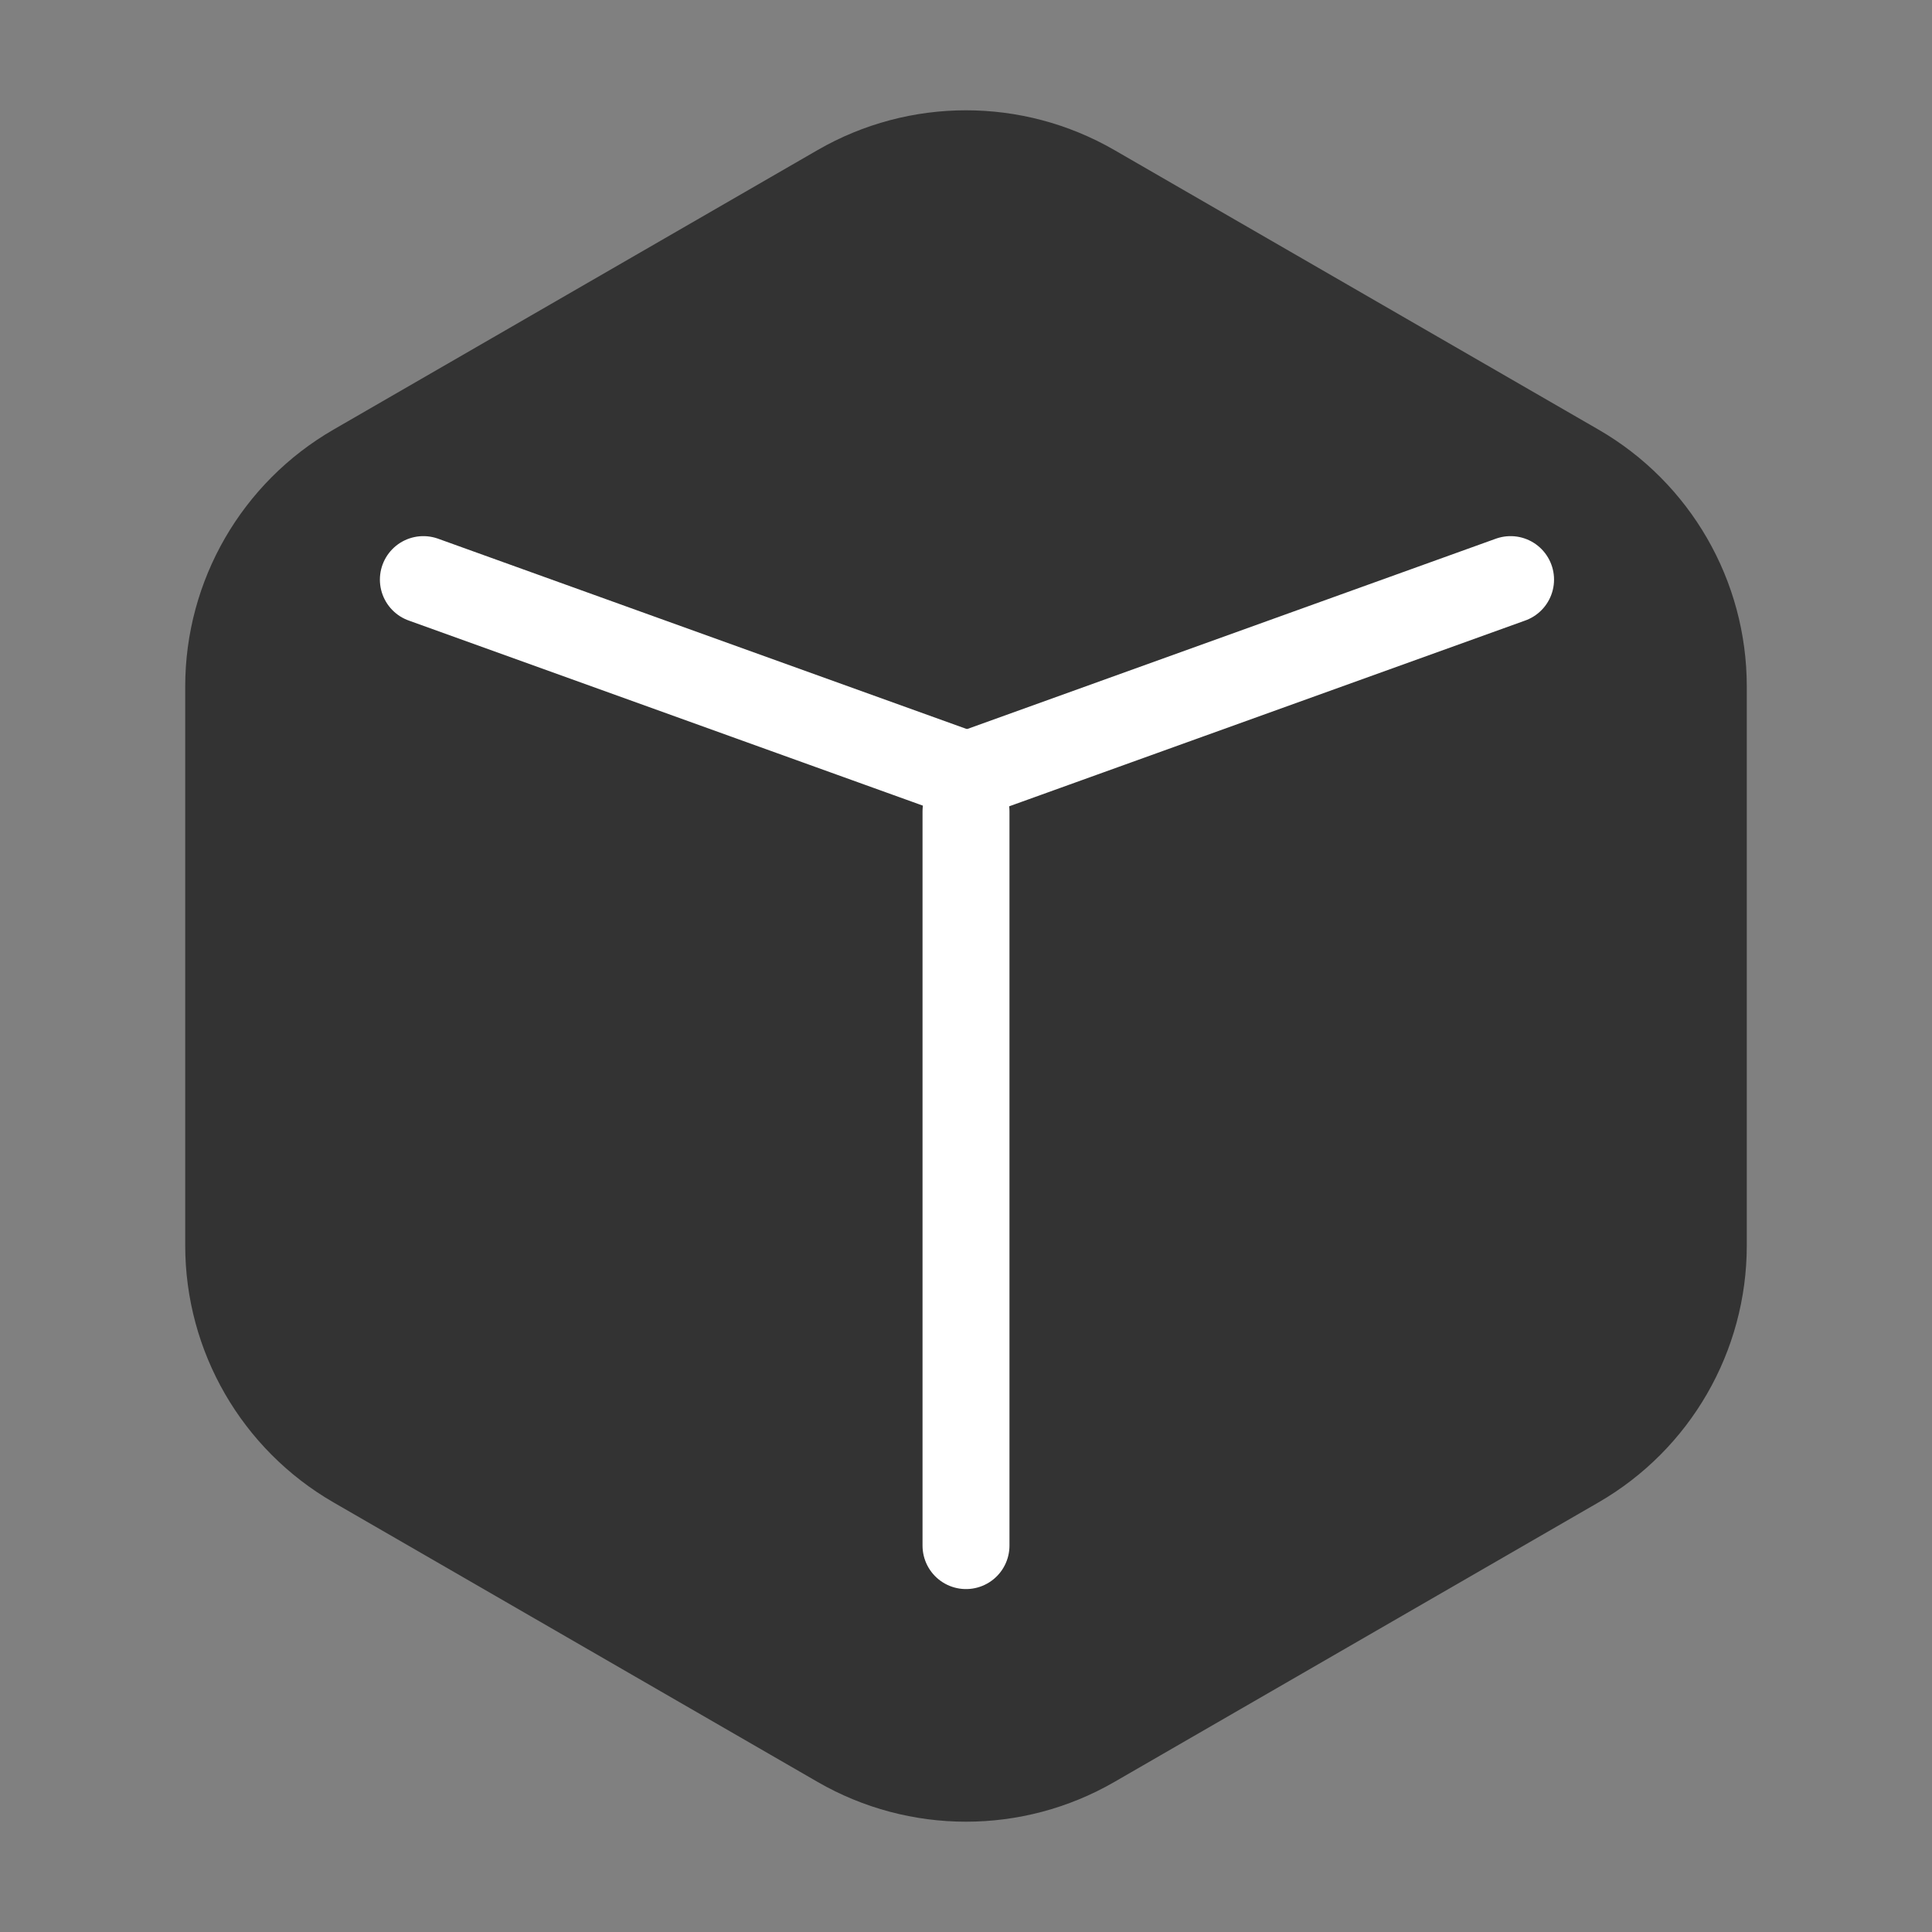
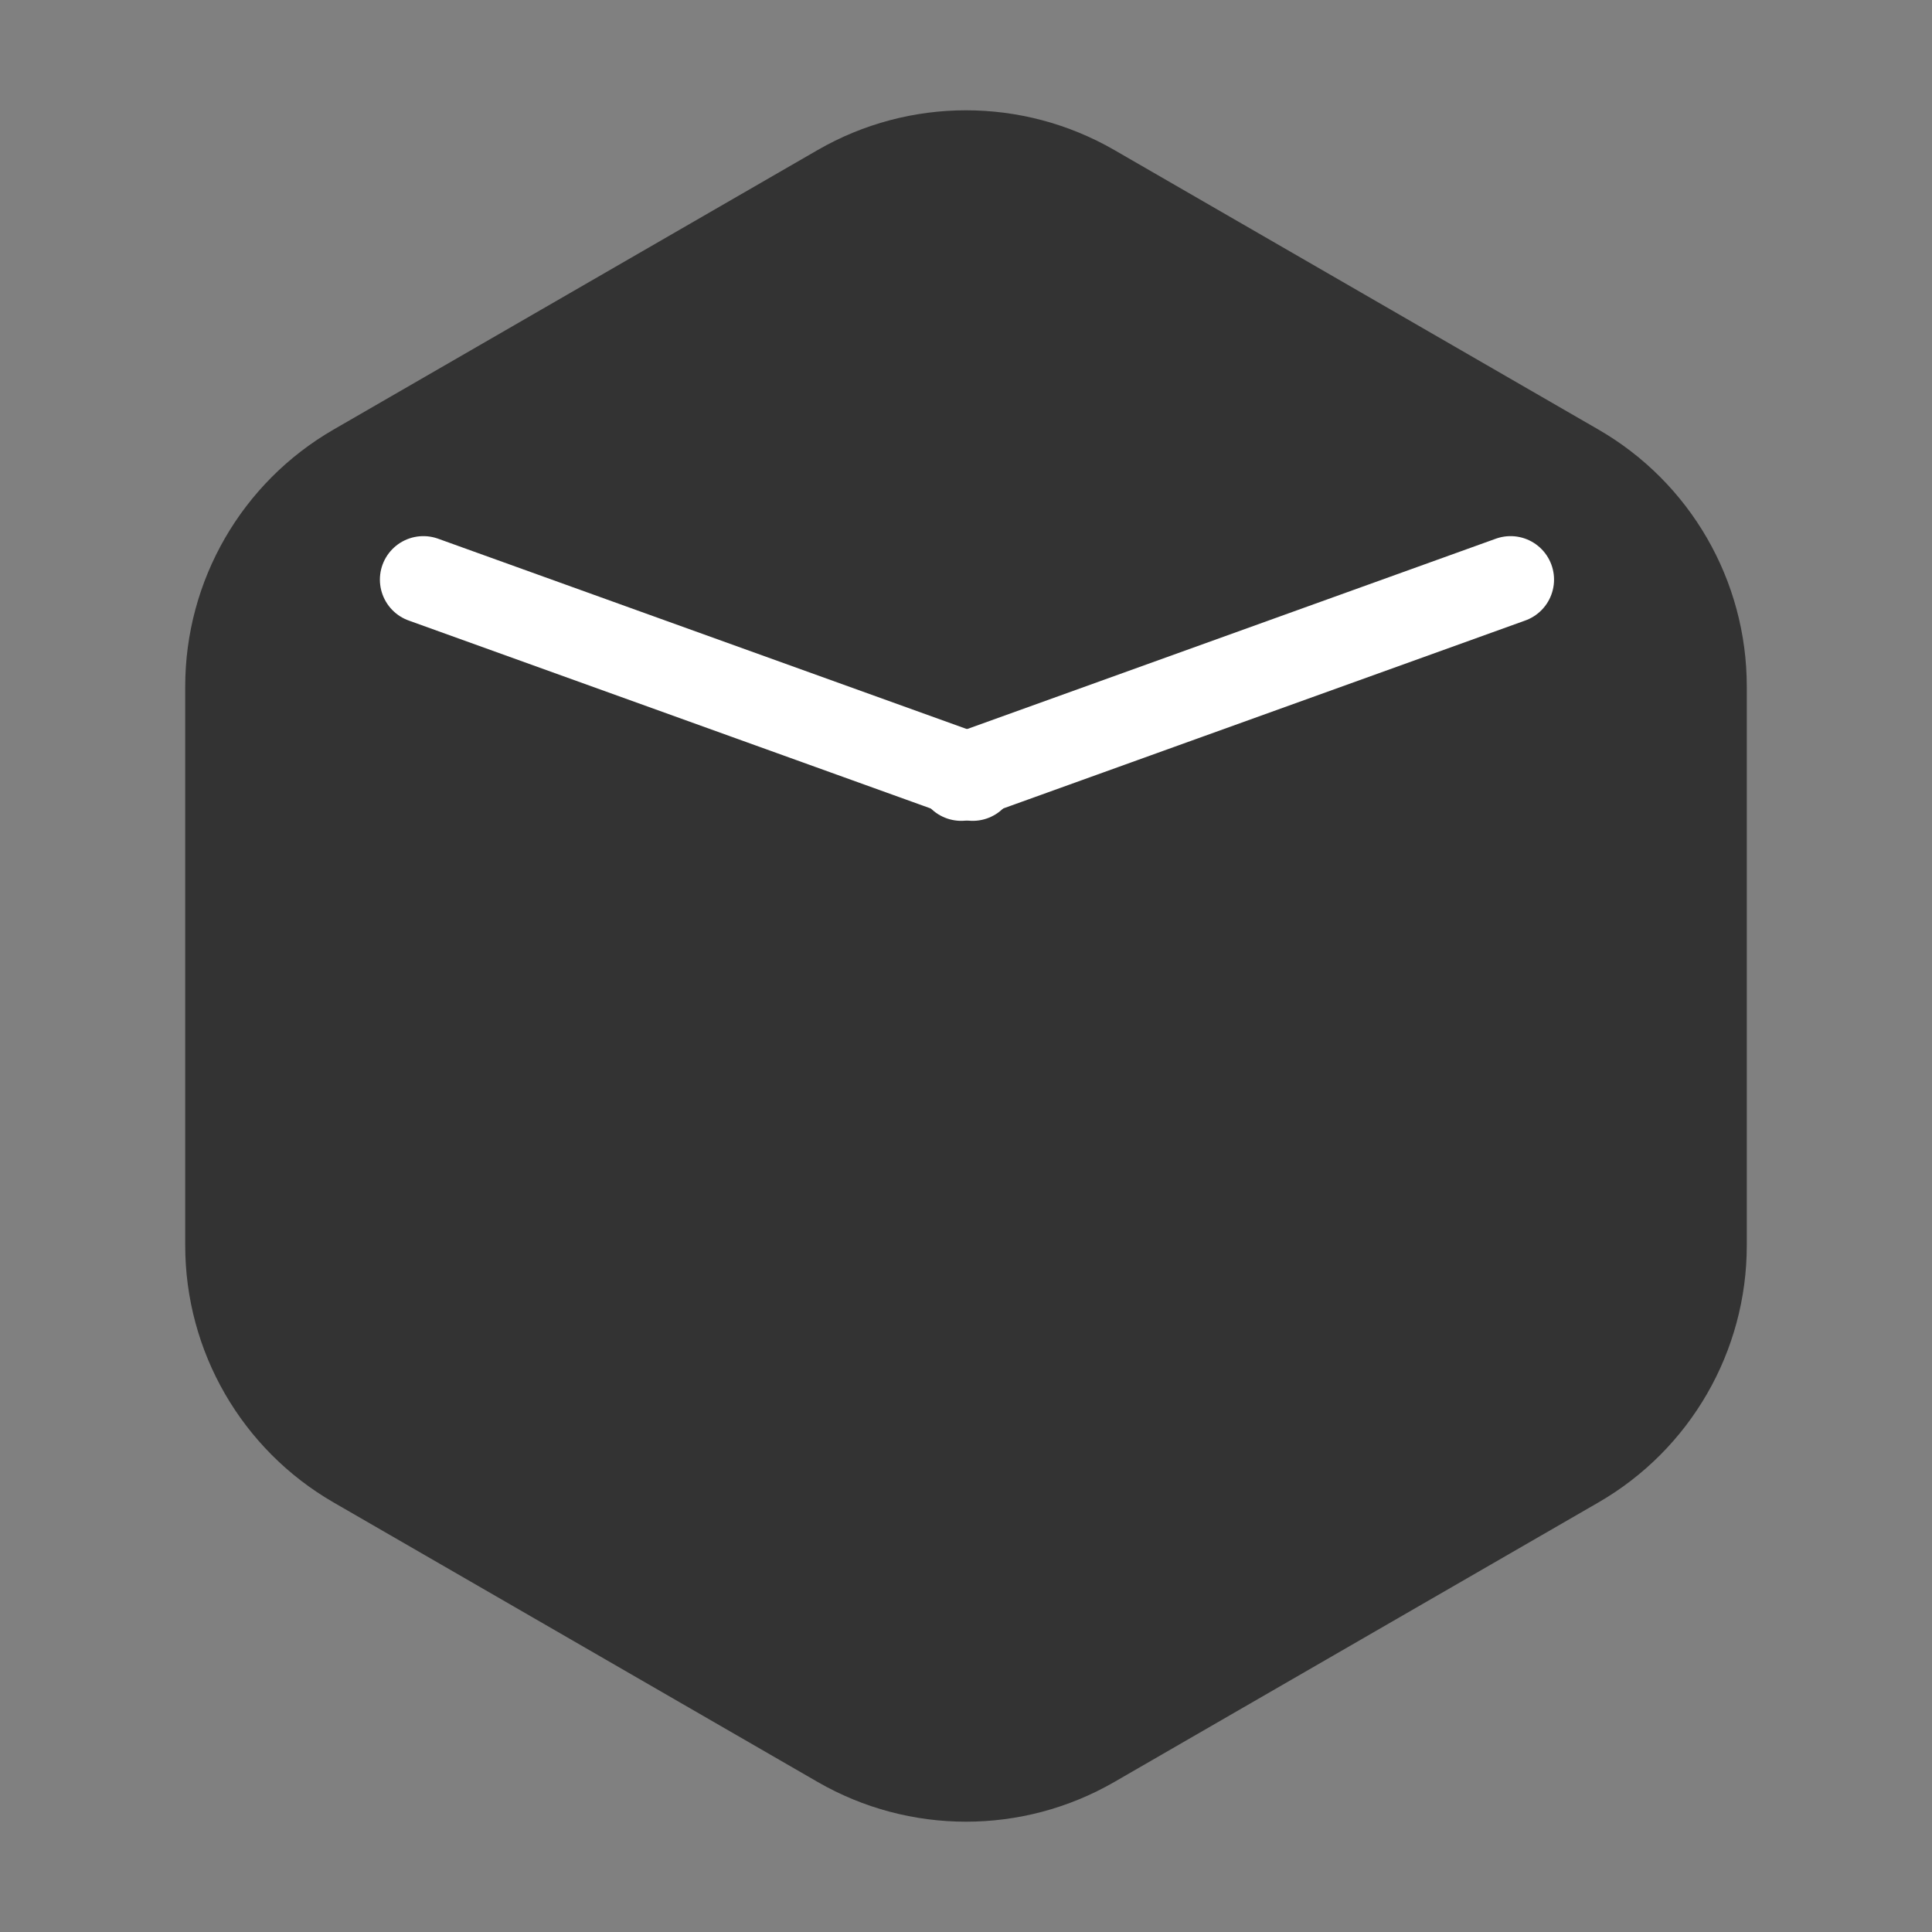
<svg xmlns="http://www.w3.org/2000/svg" width="30" height="30" viewBox="0 0 30 30" fill="none">
  <rect x="0" y="0" width="30" height="30" fill="#808080" stroke="none" />
  <path d="M12.696 2.33C14.122 1.507 15.878 1.507 17.304 2.33L24.82 6.67C26.246 7.493 27.124 9.014 27.124 10.66V19.34C27.124 20.986 26.246 22.507 24.82 23.33L17.304 27.67C15.878 28.493 14.122 28.493 12.696 27.67L5.18 23.33C3.754 22.507 2.876 20.986 2.876 19.34V10.66C2.876 9.014 3.754 7.493 5.18 6.67L12.696 2.33Z" fill="#333333" />
  <path d="M6.574 9L15.104 12.071" stroke="white" stroke-width="1.35" stroke-linecap="round" />
  <path d="M23.456 9L14.926 12.071" stroke="white" stroke-width="1.35" stroke-linecap="round" />
-   <path d="M15 24V12.6" stroke="white" stroke-width="1.35" stroke-linecap="round" />
</svg>